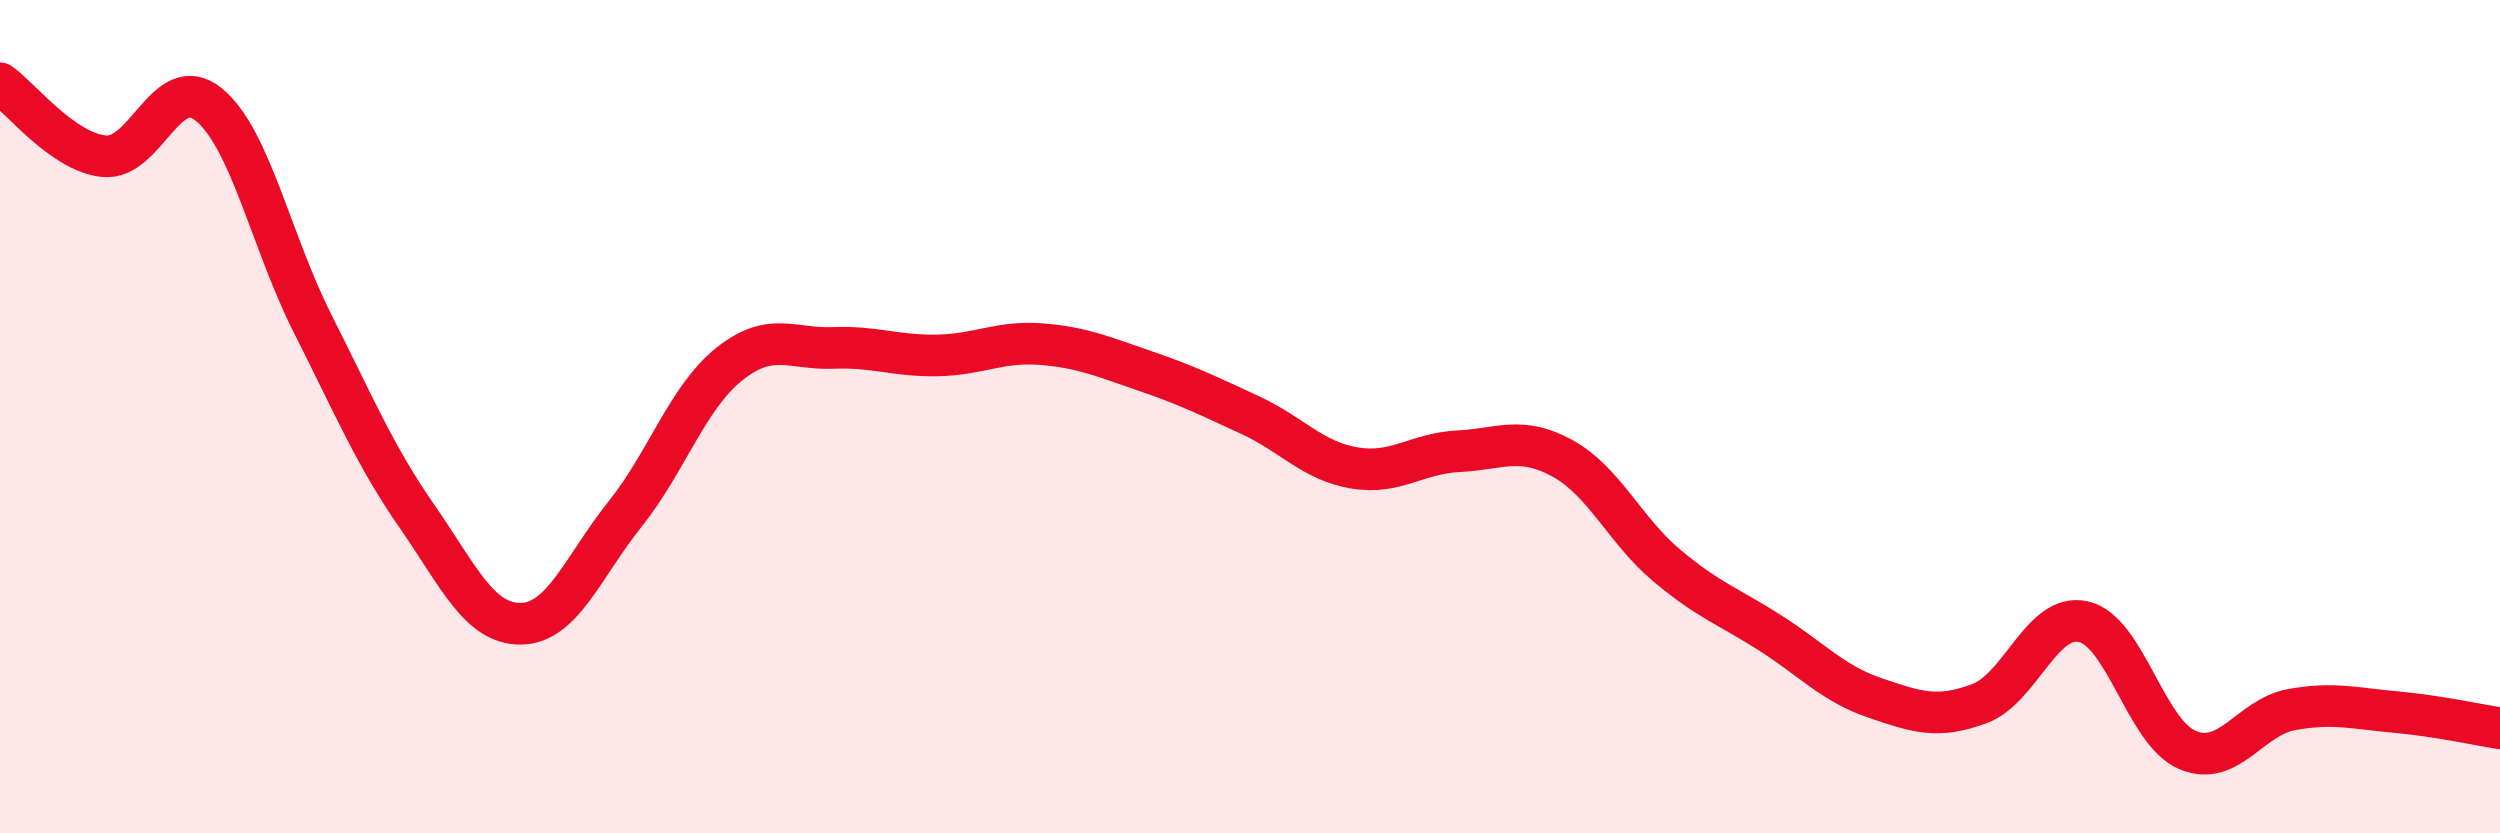
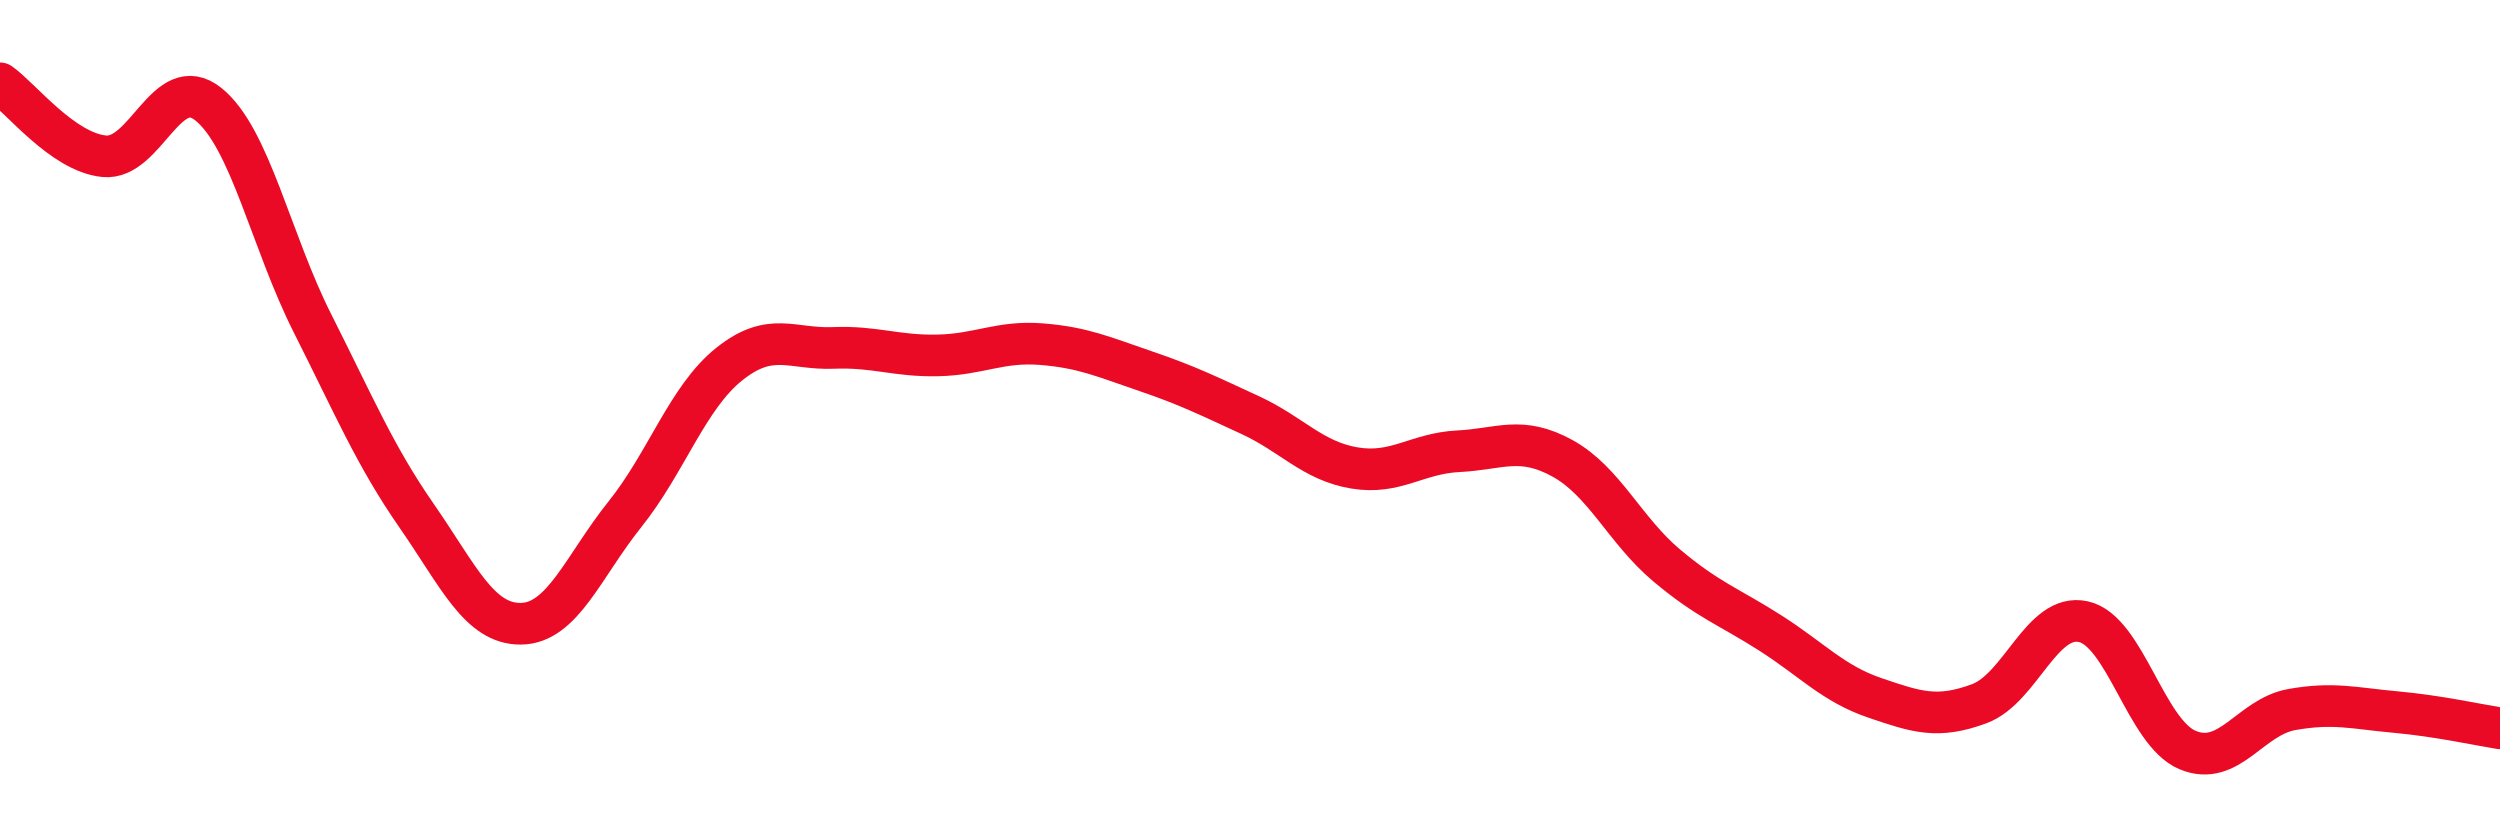
<svg xmlns="http://www.w3.org/2000/svg" width="60" height="20" viewBox="0 0 60 20">
-   <path d="M 0,2 C 0.5,2.35 1.5,3.65 2.5,3.75 C 3.5,3.85 4,1.7 5,2.5 C 6,3.3 6.5,5.78 7.5,7.76 C 8.5,9.74 9,10.94 10,12.38 C 11,13.82 11.5,14.98 12.5,14.97 C 13.5,14.96 14,13.59 15,12.34 C 16,11.09 16.5,9.54 17.5,8.74 C 18.5,7.94 19,8.39 20,8.35 C 21,8.31 21.5,8.55 22.5,8.53 C 23.5,8.51 24,8.18 25,8.26 C 26,8.34 26.5,8.57 27.5,8.91 C 28.5,9.25 29,9.5 30,9.96 C 31,10.42 31.5,11.06 32.5,11.23 C 33.5,11.4 34,10.88 35,10.83 C 36,10.78 36.5,10.45 37.5,11 C 38.5,11.55 39,12.73 40,13.57 C 41,14.41 41.5,14.56 42.5,15.2 C 43.5,15.84 44,16.41 45,16.75 C 46,17.09 46.5,17.26 47.5,16.89 C 48.5,16.52 49,14.7 50,14.92 C 51,15.14 51.5,17.58 52.5,18 C 53.5,18.42 54,17.21 55,17.03 C 56,16.85 56.5,17 57.5,17.09 C 58.5,17.18 59.5,17.4 60,17.48L60 20L0 20Z" fill="#EB0A25" opacity="0.1" stroke-linecap="round" stroke-linejoin="round" />
  <path d="M 0,2 C 0.5,2.35 1.5,3.65 2.5,3.75 C 3.5,3.85 4,1.7 5,2.5 C 6,3.3 6.5,5.78 7.5,7.76 C 8.5,9.74 9,10.94 10,12.38 C 11,13.82 11.5,14.98 12.5,14.97 C 13.5,14.96 14,13.59 15,12.34 C 16,11.09 16.5,9.54 17.5,8.74 C 18.5,7.94 19,8.39 20,8.35 C 21,8.31 21.5,8.55 22.5,8.53 C 23.5,8.51 24,8.18 25,8.26 C 26,8.34 26.5,8.57 27.5,8.91 C 28.5,9.25 29,9.5 30,9.96 C 31,10.42 31.5,11.06 32.5,11.23 C 33.5,11.4 34,10.88 35,10.83 C 36,10.78 36.5,10.45 37.5,11 C 38.5,11.55 39,12.73 40,13.57 C 41,14.41 41.5,14.56 42.5,15.2 C 43.5,15.84 44,16.41 45,16.75 C 46,17.09 46.5,17.26 47.5,16.89 C 48.5,16.52 49,14.7 50,14.92 C 51,15.14 51.5,17.58 52.5,18 C 53.5,18.42 54,17.21 55,17.03 C 56,16.85 56.5,17 57.5,17.09 C 58.5,17.18 59.5,17.4 60,17.48" stroke="#EB0A25" stroke-width="1" fill="none" stroke-linecap="round" stroke-linejoin="round" />
</svg>